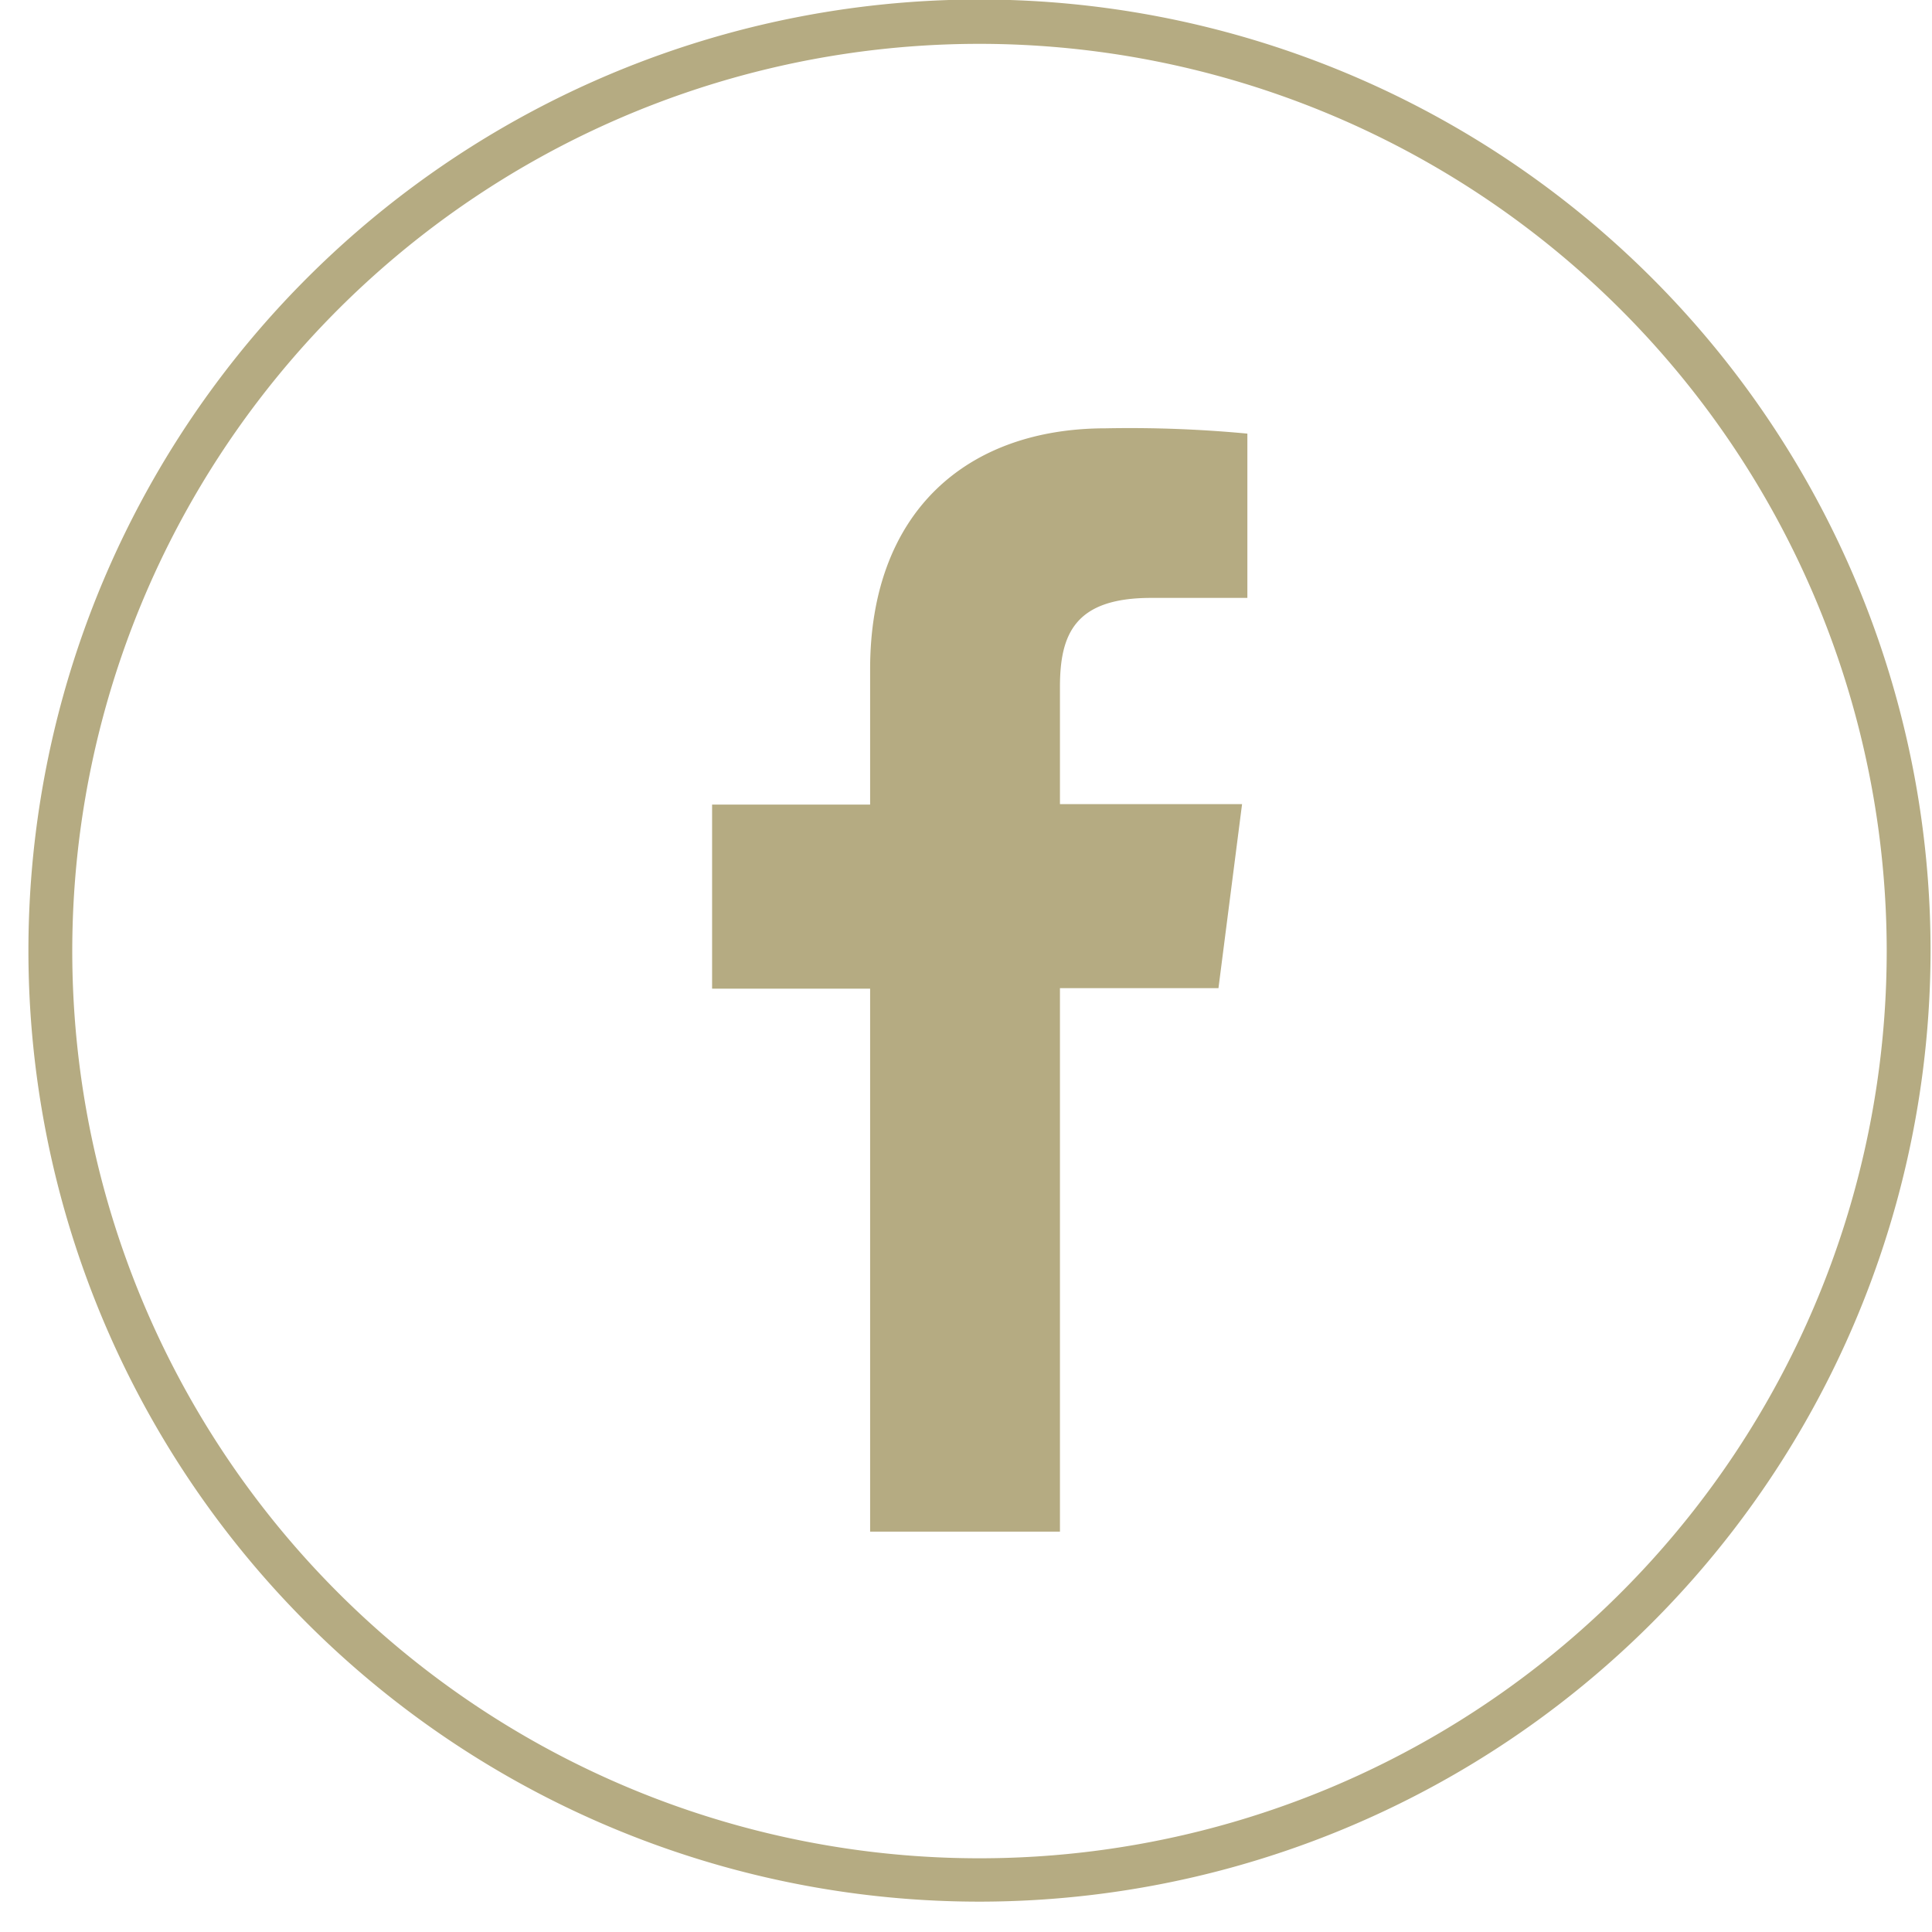
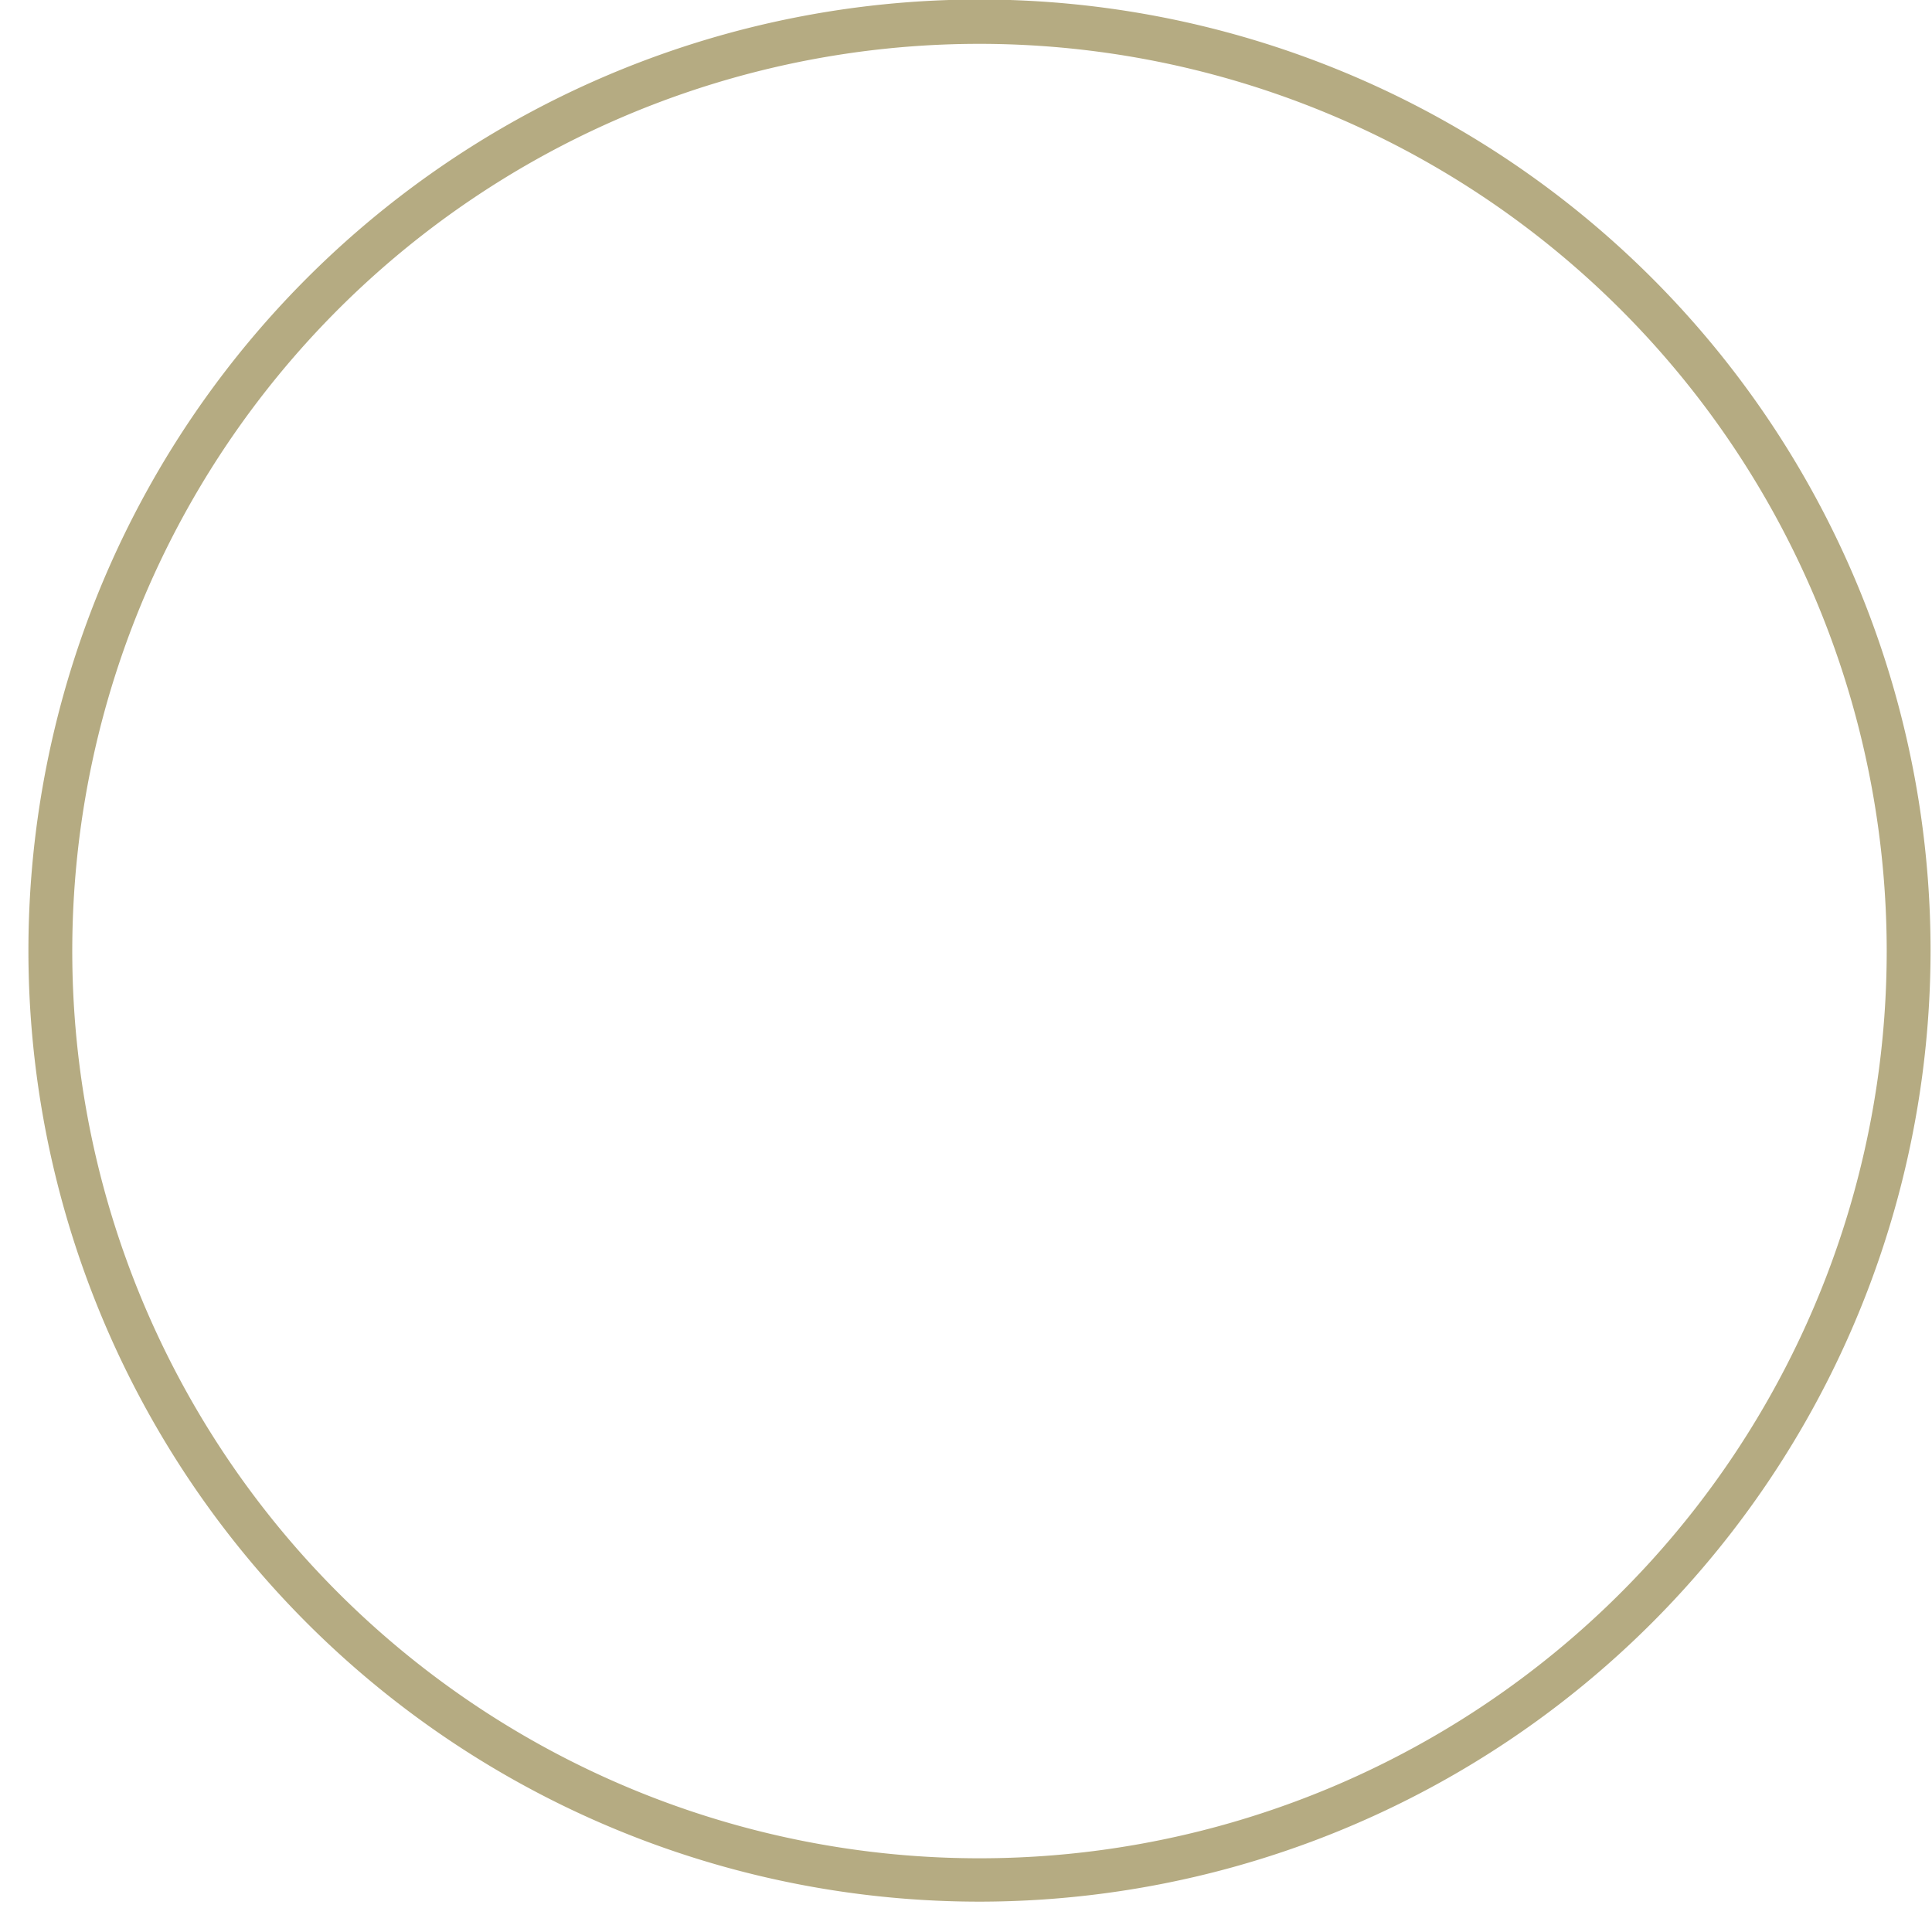
<svg xmlns="http://www.w3.org/2000/svg" height="40.1" preserveAspectRatio="xMidYMid meet" version="1.0" viewBox="-0.6 -0.0 40.1 40.1" width="40.1" zoomAndPan="magnify">
  <g data-name="Capa 2">
    <g data-name="Capa 1" fill="#b5ab82" id="change1_1">
-       <path d="M25.29,12.41h-2c-1.58,0-1.89.75-1.89,1.85v2.43h3.78l-.49,3.82H21.4V31.79H17.46V20.52H14.18V16.7h3.28V13.89c0-3.26,2-5,4.89-5A26,26,0,0,1,25.29,9Z" />
      <path d="M19.73,39.47A19.74,19.74,0,1,1,39.47,19.73,19.75,19.75,0,0,1,19.73,39.47Zm0-38.56A18.83,18.83,0,1,0,38.56,19.73,18.84,18.84,0,0,0,19.73.91Z" />
    </g>
  </g>
</svg>